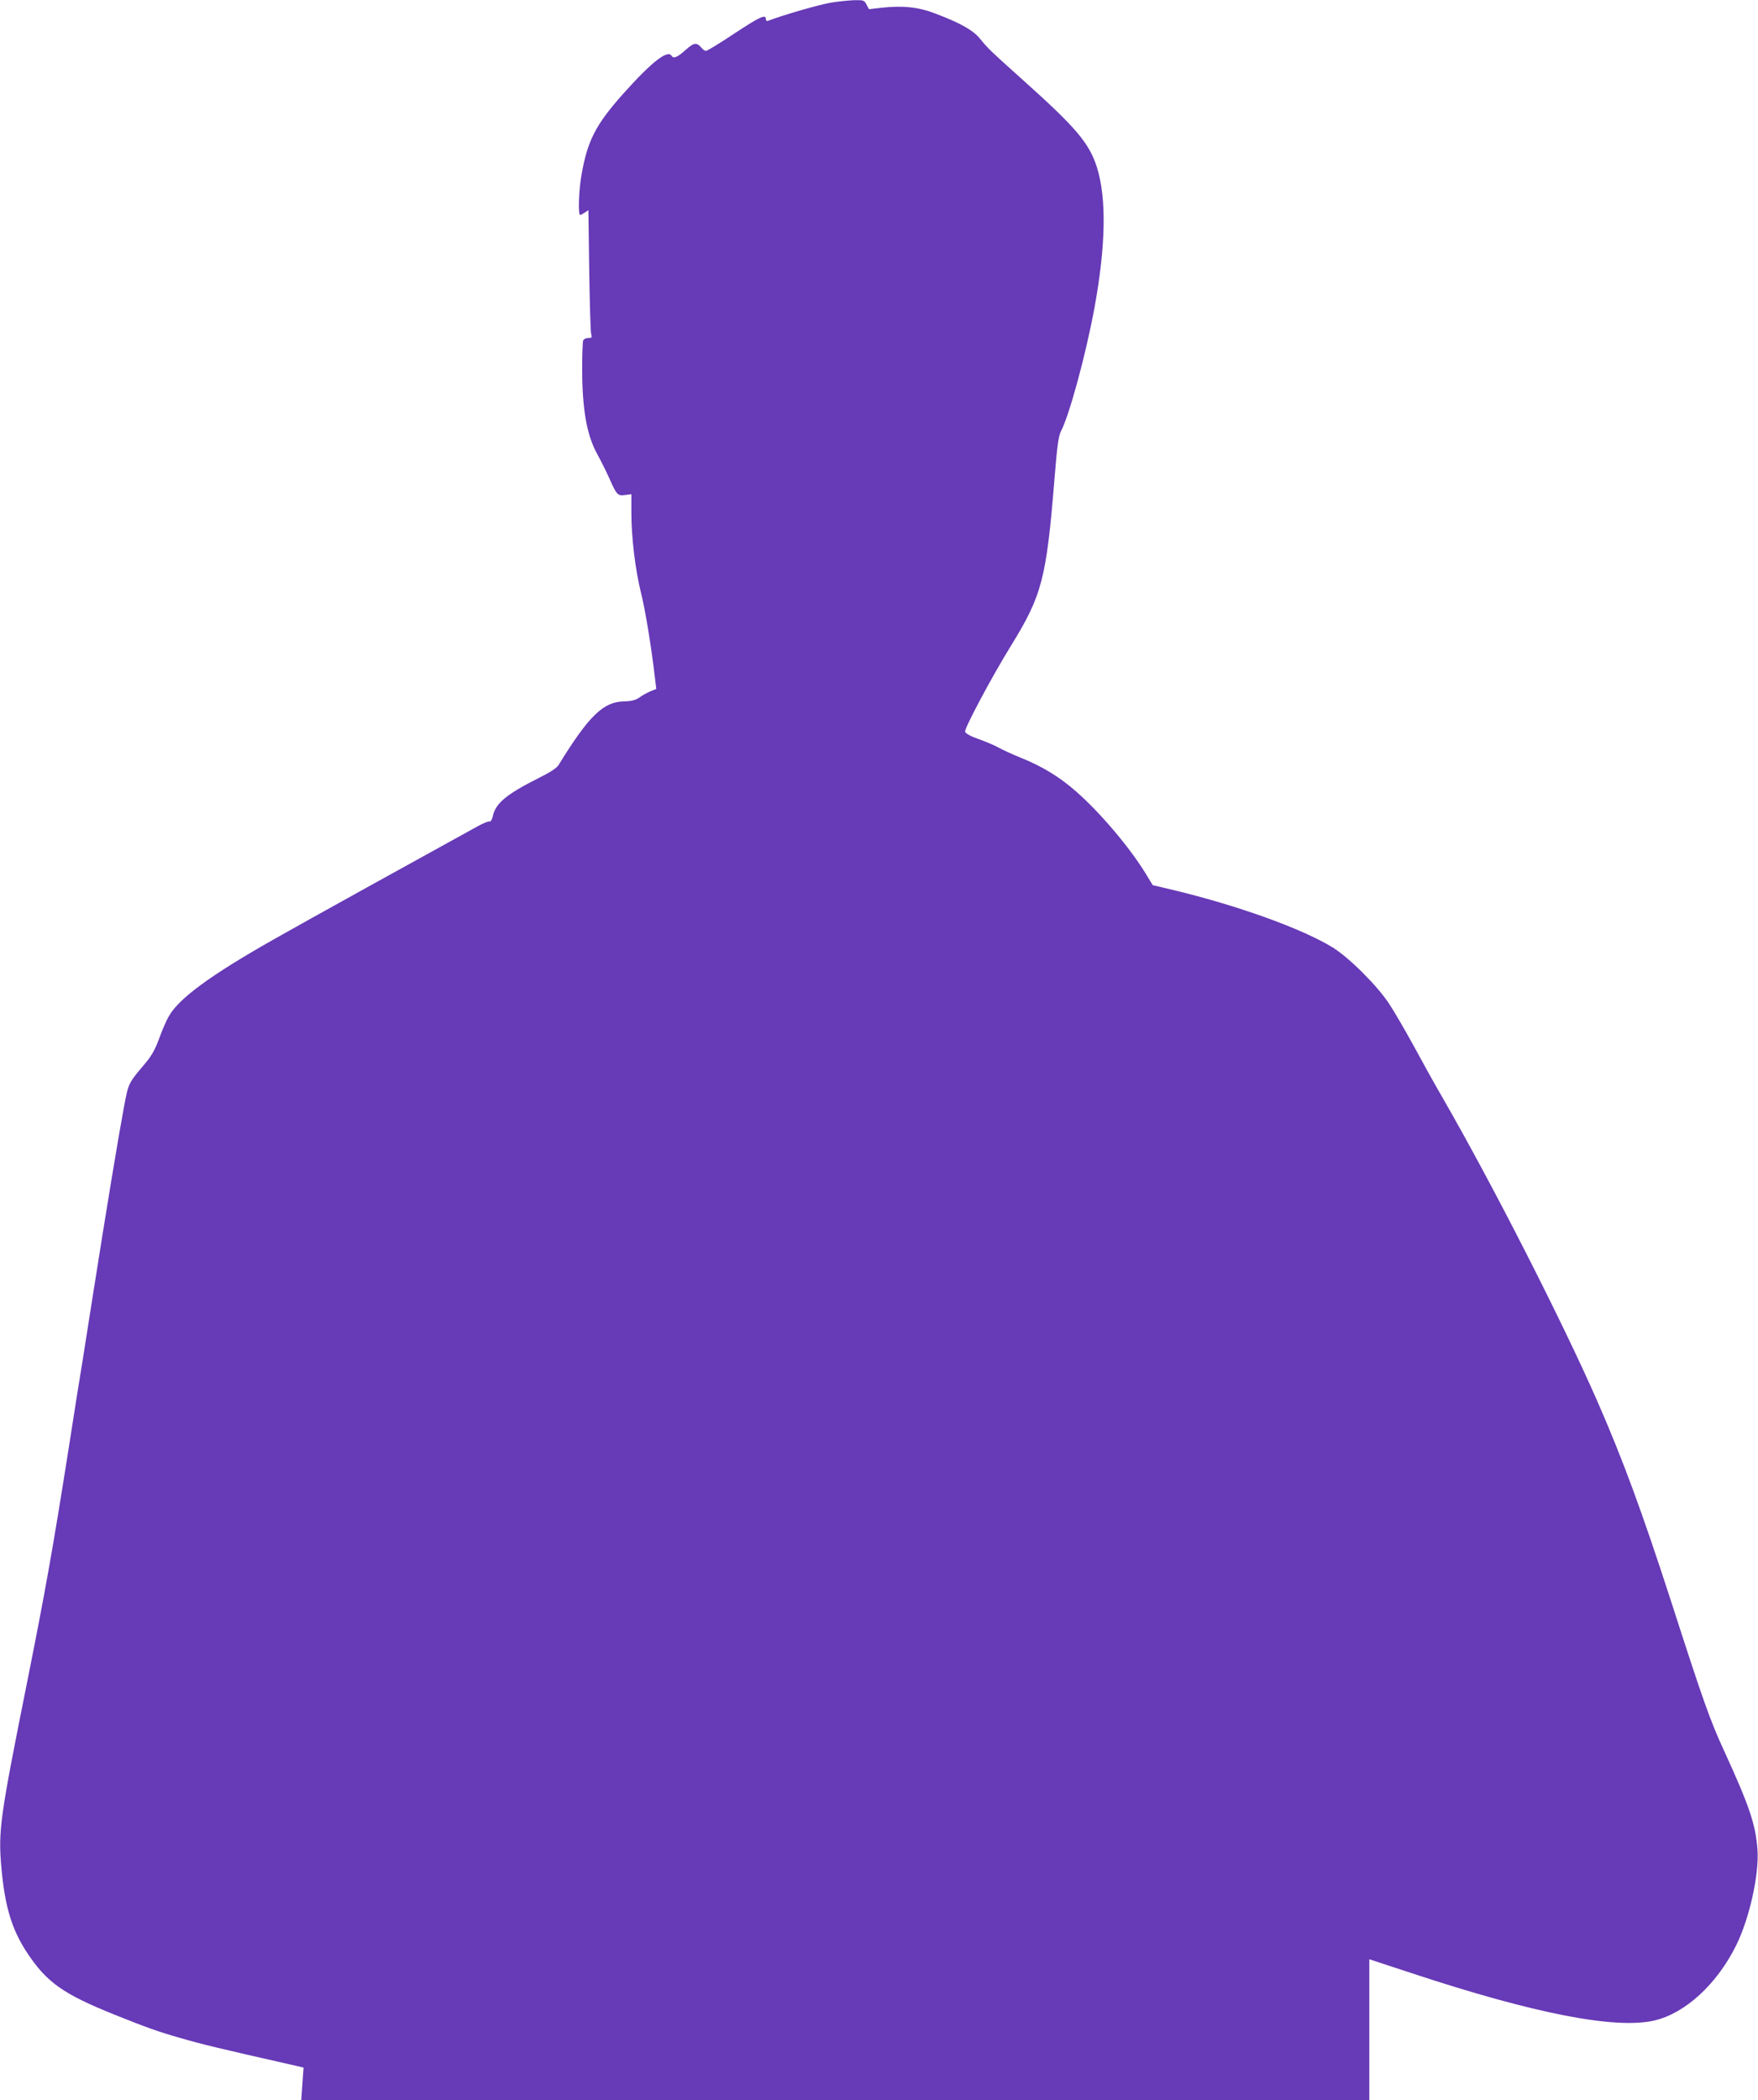
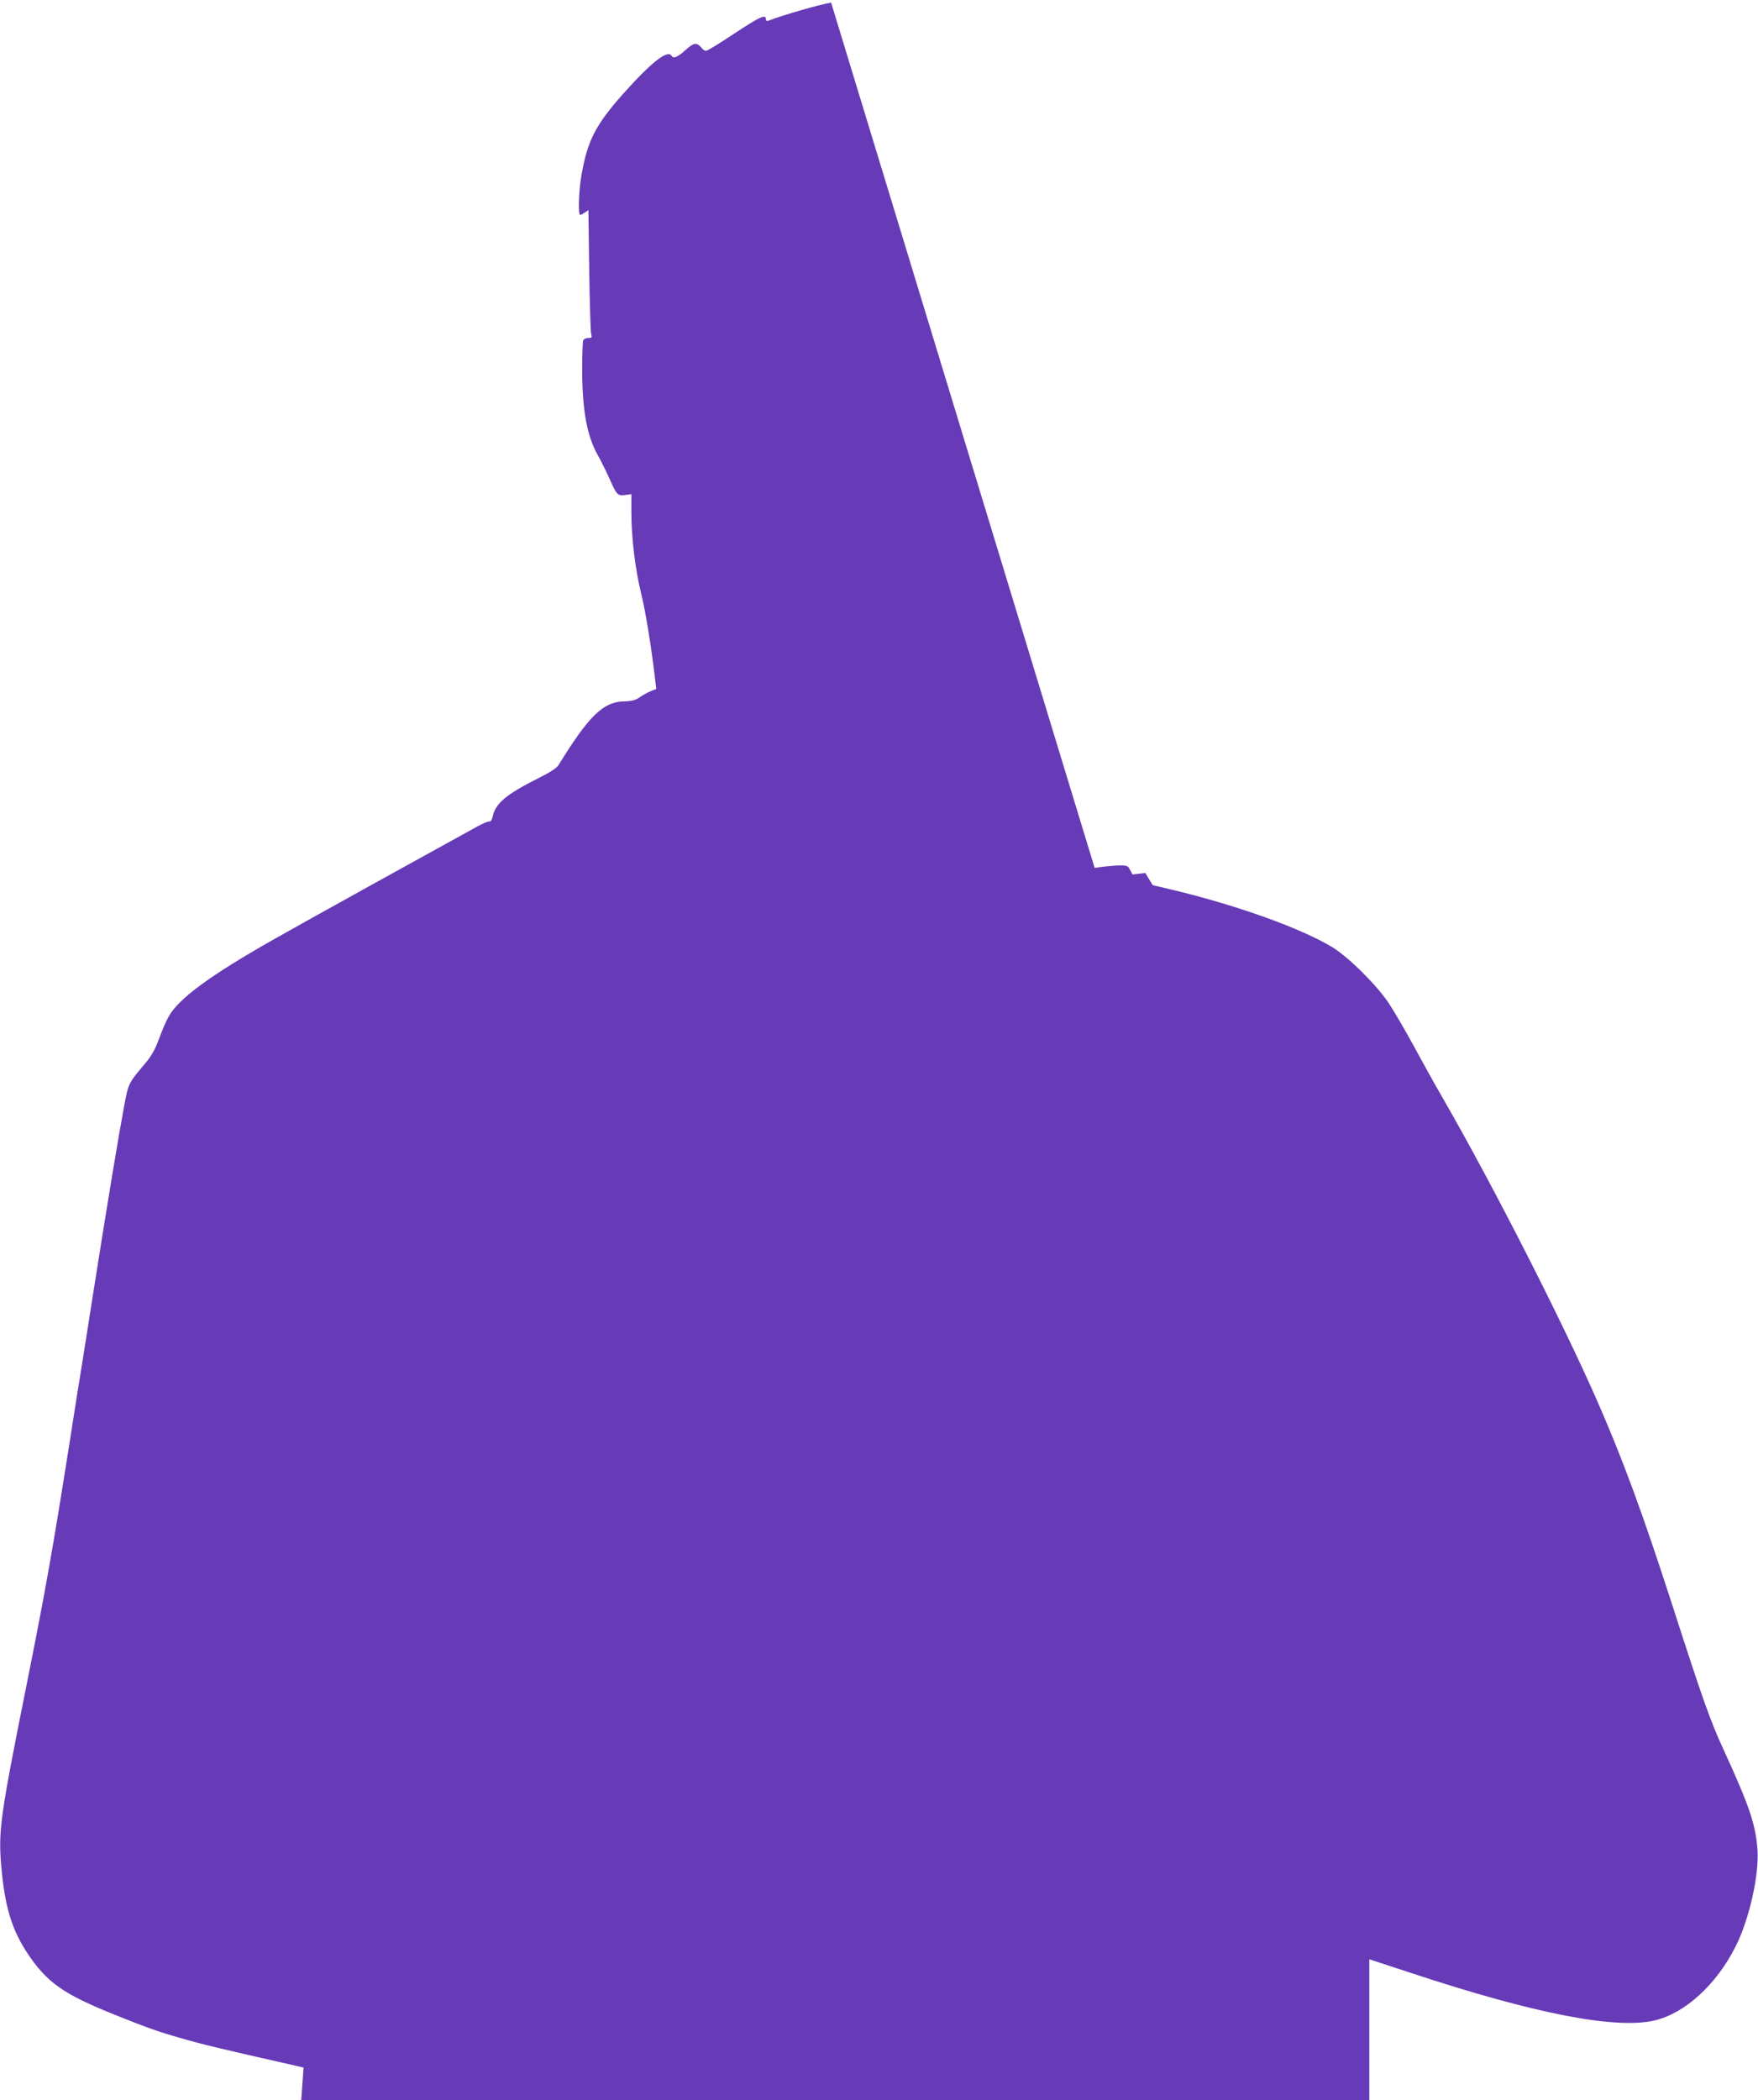
<svg xmlns="http://www.w3.org/2000/svg" version="1.0" width="1072pt" height="1280pt" viewBox="0 0 1072 1280" preserveAspectRatio="xMidYMid meet">
  <g transform="translate(0,1280) scale(0.1,-0.1)" fill="#673ab7" stroke="none">
-     <path d="M5068 12784 c-68 -11 -285 -73 -385 -111 -7 -3 -13 2 -13 11 0 31 -37 14 -193 -89 -87 -58 -164 -105 -172 -105 -7 0 -18 7 -25 16 -32 38 -47 36 -100 -11 -50 -45 -73 -54 -85 -35 -24 39 -123 -39 -298 -235 -165 -186 -215 -283 -251 -491 -17 -93 -22 -244 -8 -244 4 0 17 7 29 15 l21 14 5 -367 c3 -202 8 -377 12 -389 6 -20 4 -23 -18 -23 -14 0 -28 -7 -31 -16 -3 -9 -6 -85 -6 -169 0 -251 28 -408 93 -525 23 -41 56 -108 74 -149 44 -98 49 -104 95 -98 l38 5 0 -111 c0 -155 24 -349 59 -492 26 -103 63 -327 86 -527 l7 -57 -37 -15 c-20 -9 -50 -25 -67 -38 -24 -16 -47 -22 -94 -23 -126 -3 -214 -89 -398 -388 -11 -18 -52 -45 -119 -78 -201 -101 -267 -156 -283 -238 -4 -17 -12 -30 -18 -28 -6 3 -38 -10 -71 -28 -268 -147 -1073 -592 -1250 -693 -383 -217 -578 -360 -637 -469 -15 -26 -41 -87 -58 -134 -22 -61 -45 -103 -80 -145 -109 -129 -106 -123 -134 -271 -35 -188 -101 -585 -196 -1188 -17 -110 -42 -267 -55 -350 -14 -82 -52 -323 -85 -535 -98 -623 -145 -885 -255 -1435 -165 -823 -176 -903 -157 -1123 21 -240 63 -379 154 -519 121 -185 221 -256 540 -384 195 -78 259 -101 388 -138 148 -43 233 -63 718 -173 l43 -10 -7 -99 -7 -99 3257 0 3256 0 0 429 0 429 253 -83 c756 -250 1249 -345 1486 -290 187 44 379 220 496 454 82 164 142 432 132 585 -11 154 -48 265 -202 601 -88 191 -128 304 -325 915 -178 549 -294 864 -452 1225 -216 490 -629 1301 -936 1835 -53 91 -135 239 -184 330 -50 91 -115 203 -146 250 -73 112 -244 282 -345 345 -188 115 -578 256 -980 352 l-118 28 -45 74 c-95 155 -274 367 -421 496 -103 90 -202 151 -337 206 -50 20 -111 48 -136 62 -25 14 -80 37 -122 52 -49 17 -79 34 -83 45 -6 18 165 339 281 526 188 305 215 408 264 1014 16 201 25 262 39 290 51 96 154 474 206 760 68 375 73 662 14 850 -47 148 -127 242 -451 532 -205 184 -212 191 -261 251 -42 52 -117 95 -272 154 -103 40 -198 50 -328 36 l-78 -9 -15 28 c-13 26 -19 28 -72 27 -31 -1 -96 -7 -144 -15z" />
+     <path d="M5068 12784 c-68 -11 -285 -73 -385 -111 -7 -3 -13 2 -13 11 0 31 -37 14 -193 -89 -87 -58 -164 -105 -172 -105 -7 0 -18 7 -25 16 -32 38 -47 36 -100 -11 -50 -45 -73 -54 -85 -35 -24 39 -123 -39 -298 -235 -165 -186 -215 -283 -251 -491 -17 -93 -22 -244 -8 -244 4 0 17 7 29 15 l21 14 5 -367 c3 -202 8 -377 12 -389 6 -20 4 -23 -18 -23 -14 0 -28 -7 -31 -16 -3 -9 -6 -85 -6 -169 0 -251 28 -408 93 -525 23 -41 56 -108 74 -149 44 -98 49 -104 95 -98 l38 5 0 -111 c0 -155 24 -349 59 -492 26 -103 63 -327 86 -527 l7 -57 -37 -15 c-20 -9 -50 -25 -67 -38 -24 -16 -47 -22 -94 -23 -126 -3 -214 -89 -398 -388 -11 -18 -52 -45 -119 -78 -201 -101 -267 -156 -283 -238 -4 -17 -12 -30 -18 -28 -6 3 -38 -10 -71 -28 -268 -147 -1073 -592 -1250 -693 -383 -217 -578 -360 -637 -469 -15 -26 -41 -87 -58 -134 -22 -61 -45 -103 -80 -145 -109 -129 -106 -123 -134 -271 -35 -188 -101 -585 -196 -1188 -17 -110 -42 -267 -55 -350 -14 -82 -52 -323 -85 -535 -98 -623 -145 -885 -255 -1435 -165 -823 -176 -903 -157 -1123 21 -240 63 -379 154 -519 121 -185 221 -256 540 -384 195 -78 259 -101 388 -138 148 -43 233 -63 718 -173 l43 -10 -7 -99 -7 -99 3257 0 3256 0 0 429 0 429 253 -83 c756 -250 1249 -345 1486 -290 187 44 379 220 496 454 82 164 142 432 132 585 -11 154 -48 265 -202 601 -88 191 -128 304 -325 915 -178 549 -294 864 -452 1225 -216 490 -629 1301 -936 1835 -53 91 -135 239 -184 330 -50 91 -115 203 -146 250 -73 112 -244 282 -345 345 -188 115 -578 256 -980 352 l-118 28 -45 74 l-78 -9 -15 28 c-13 26 -19 28 -72 27 -31 -1 -96 -7 -144 -15z" />
  </g>
</svg>